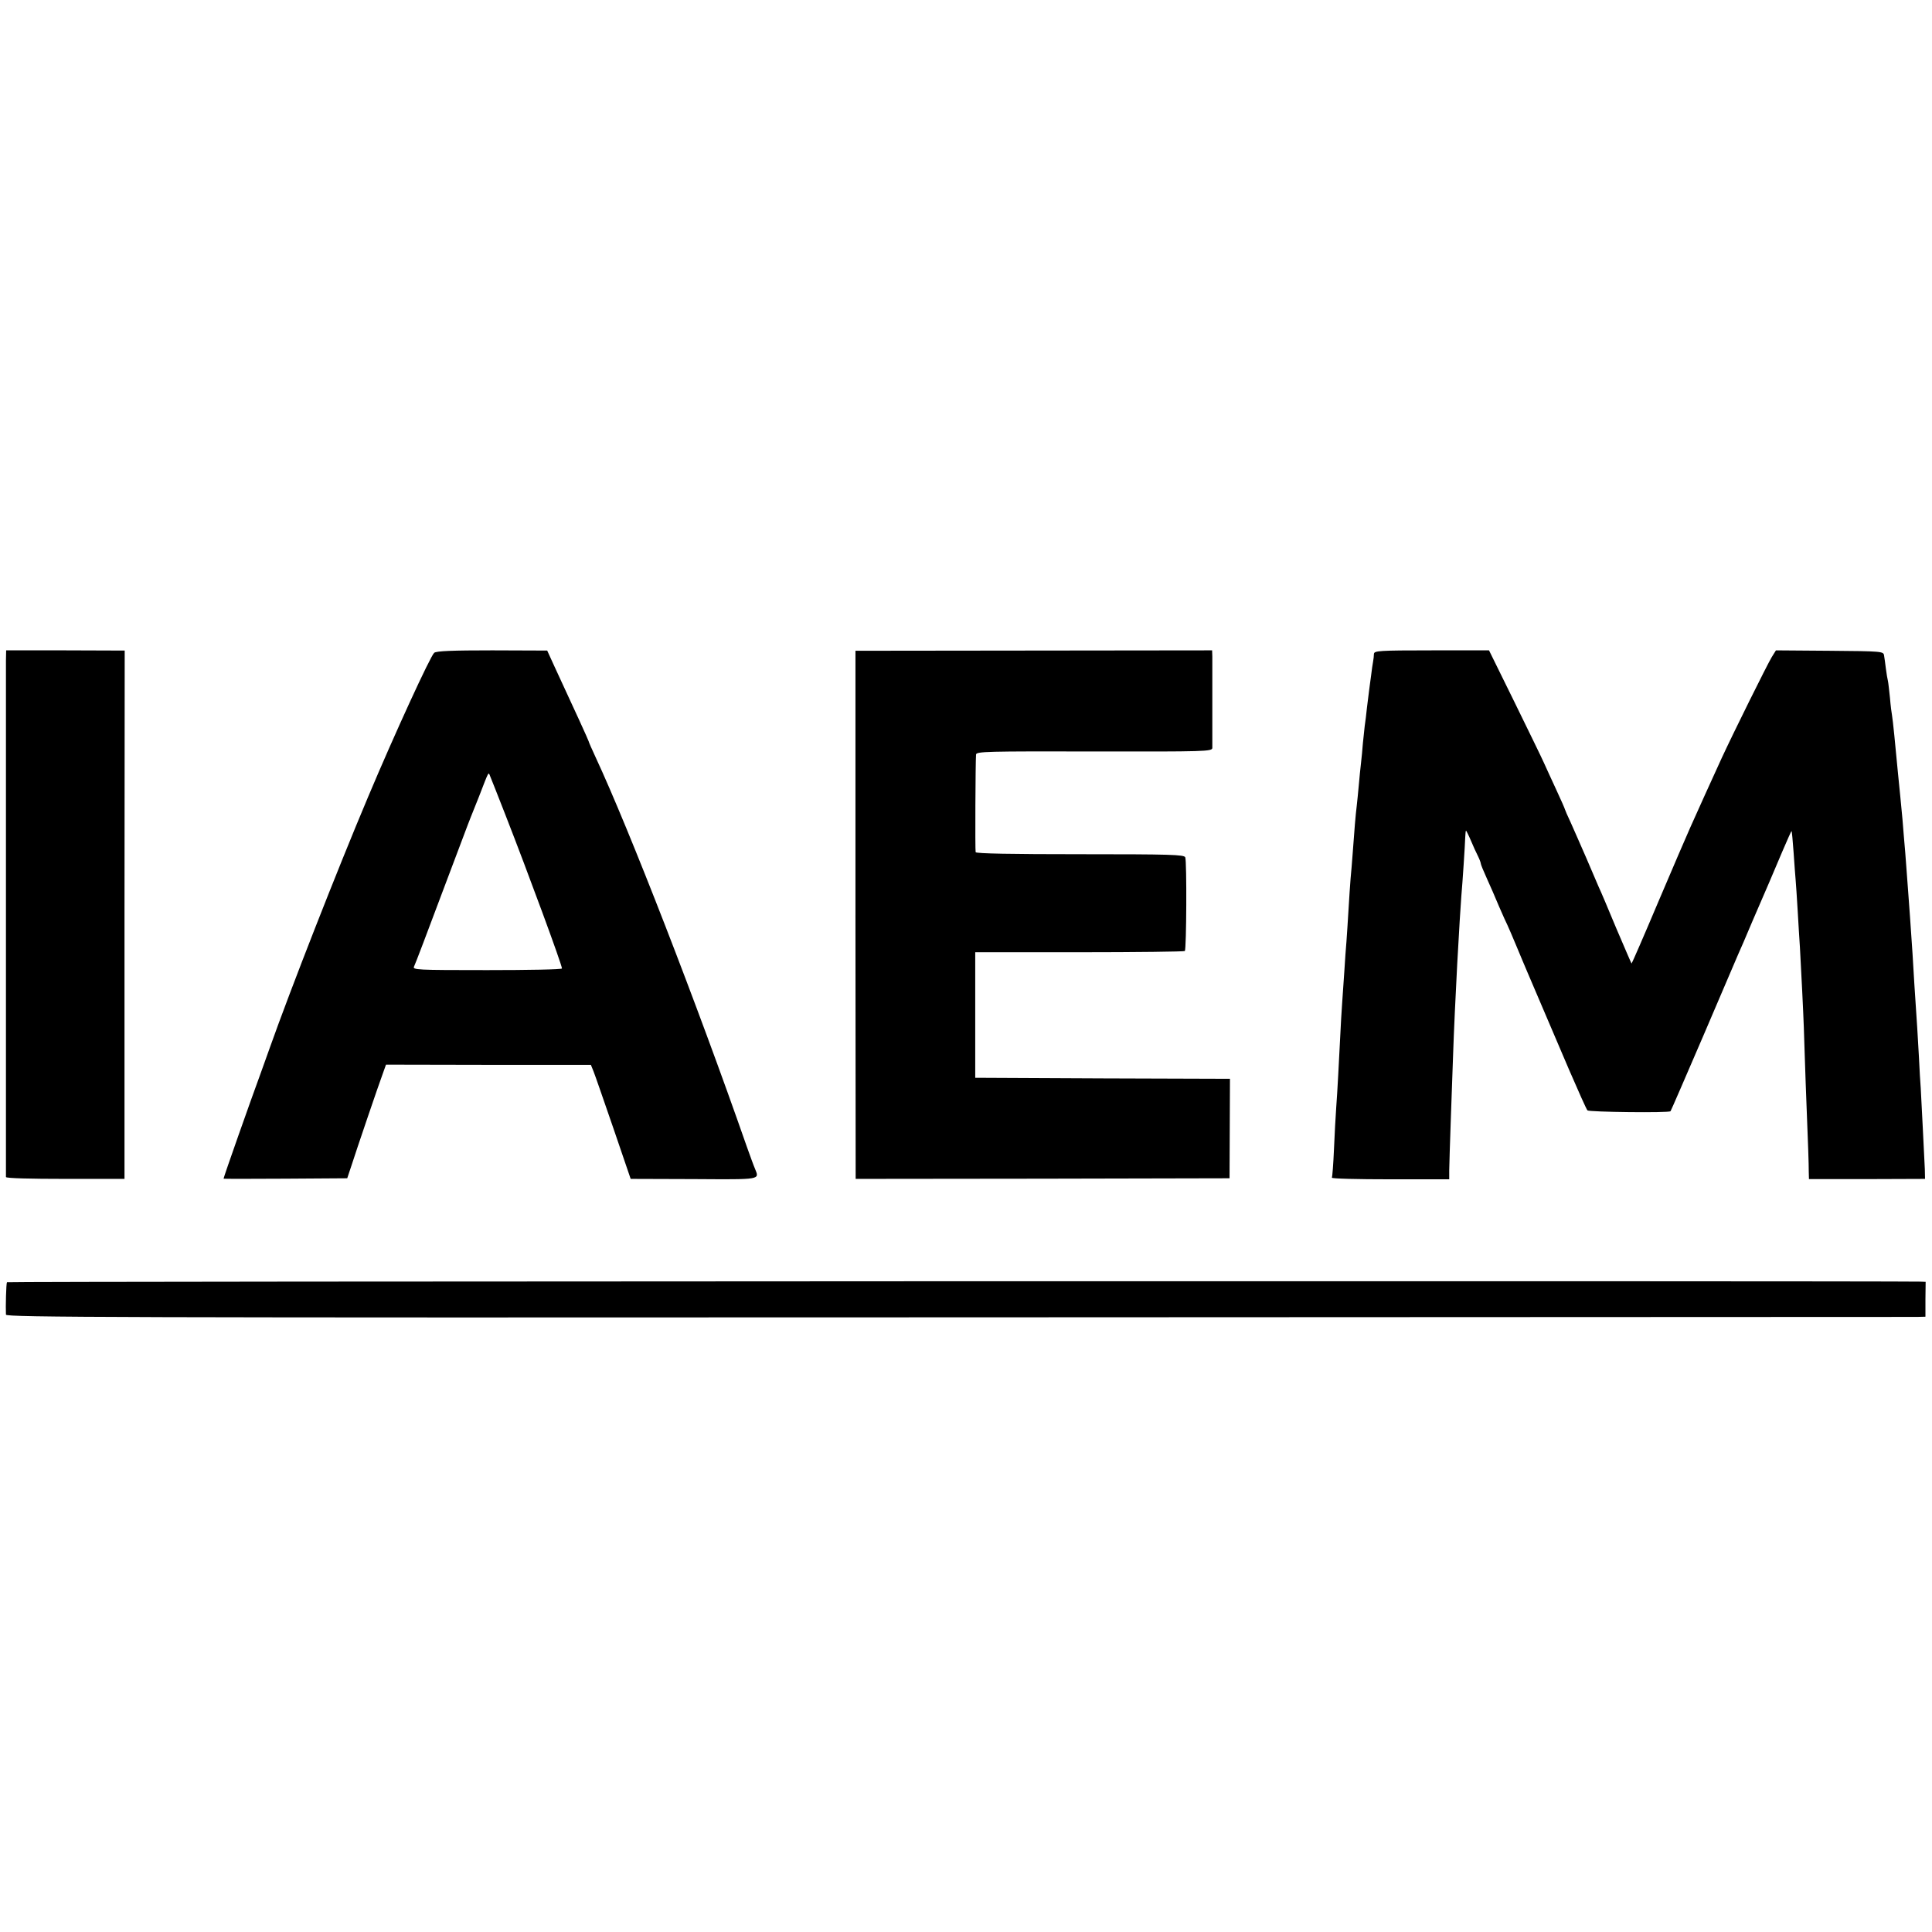
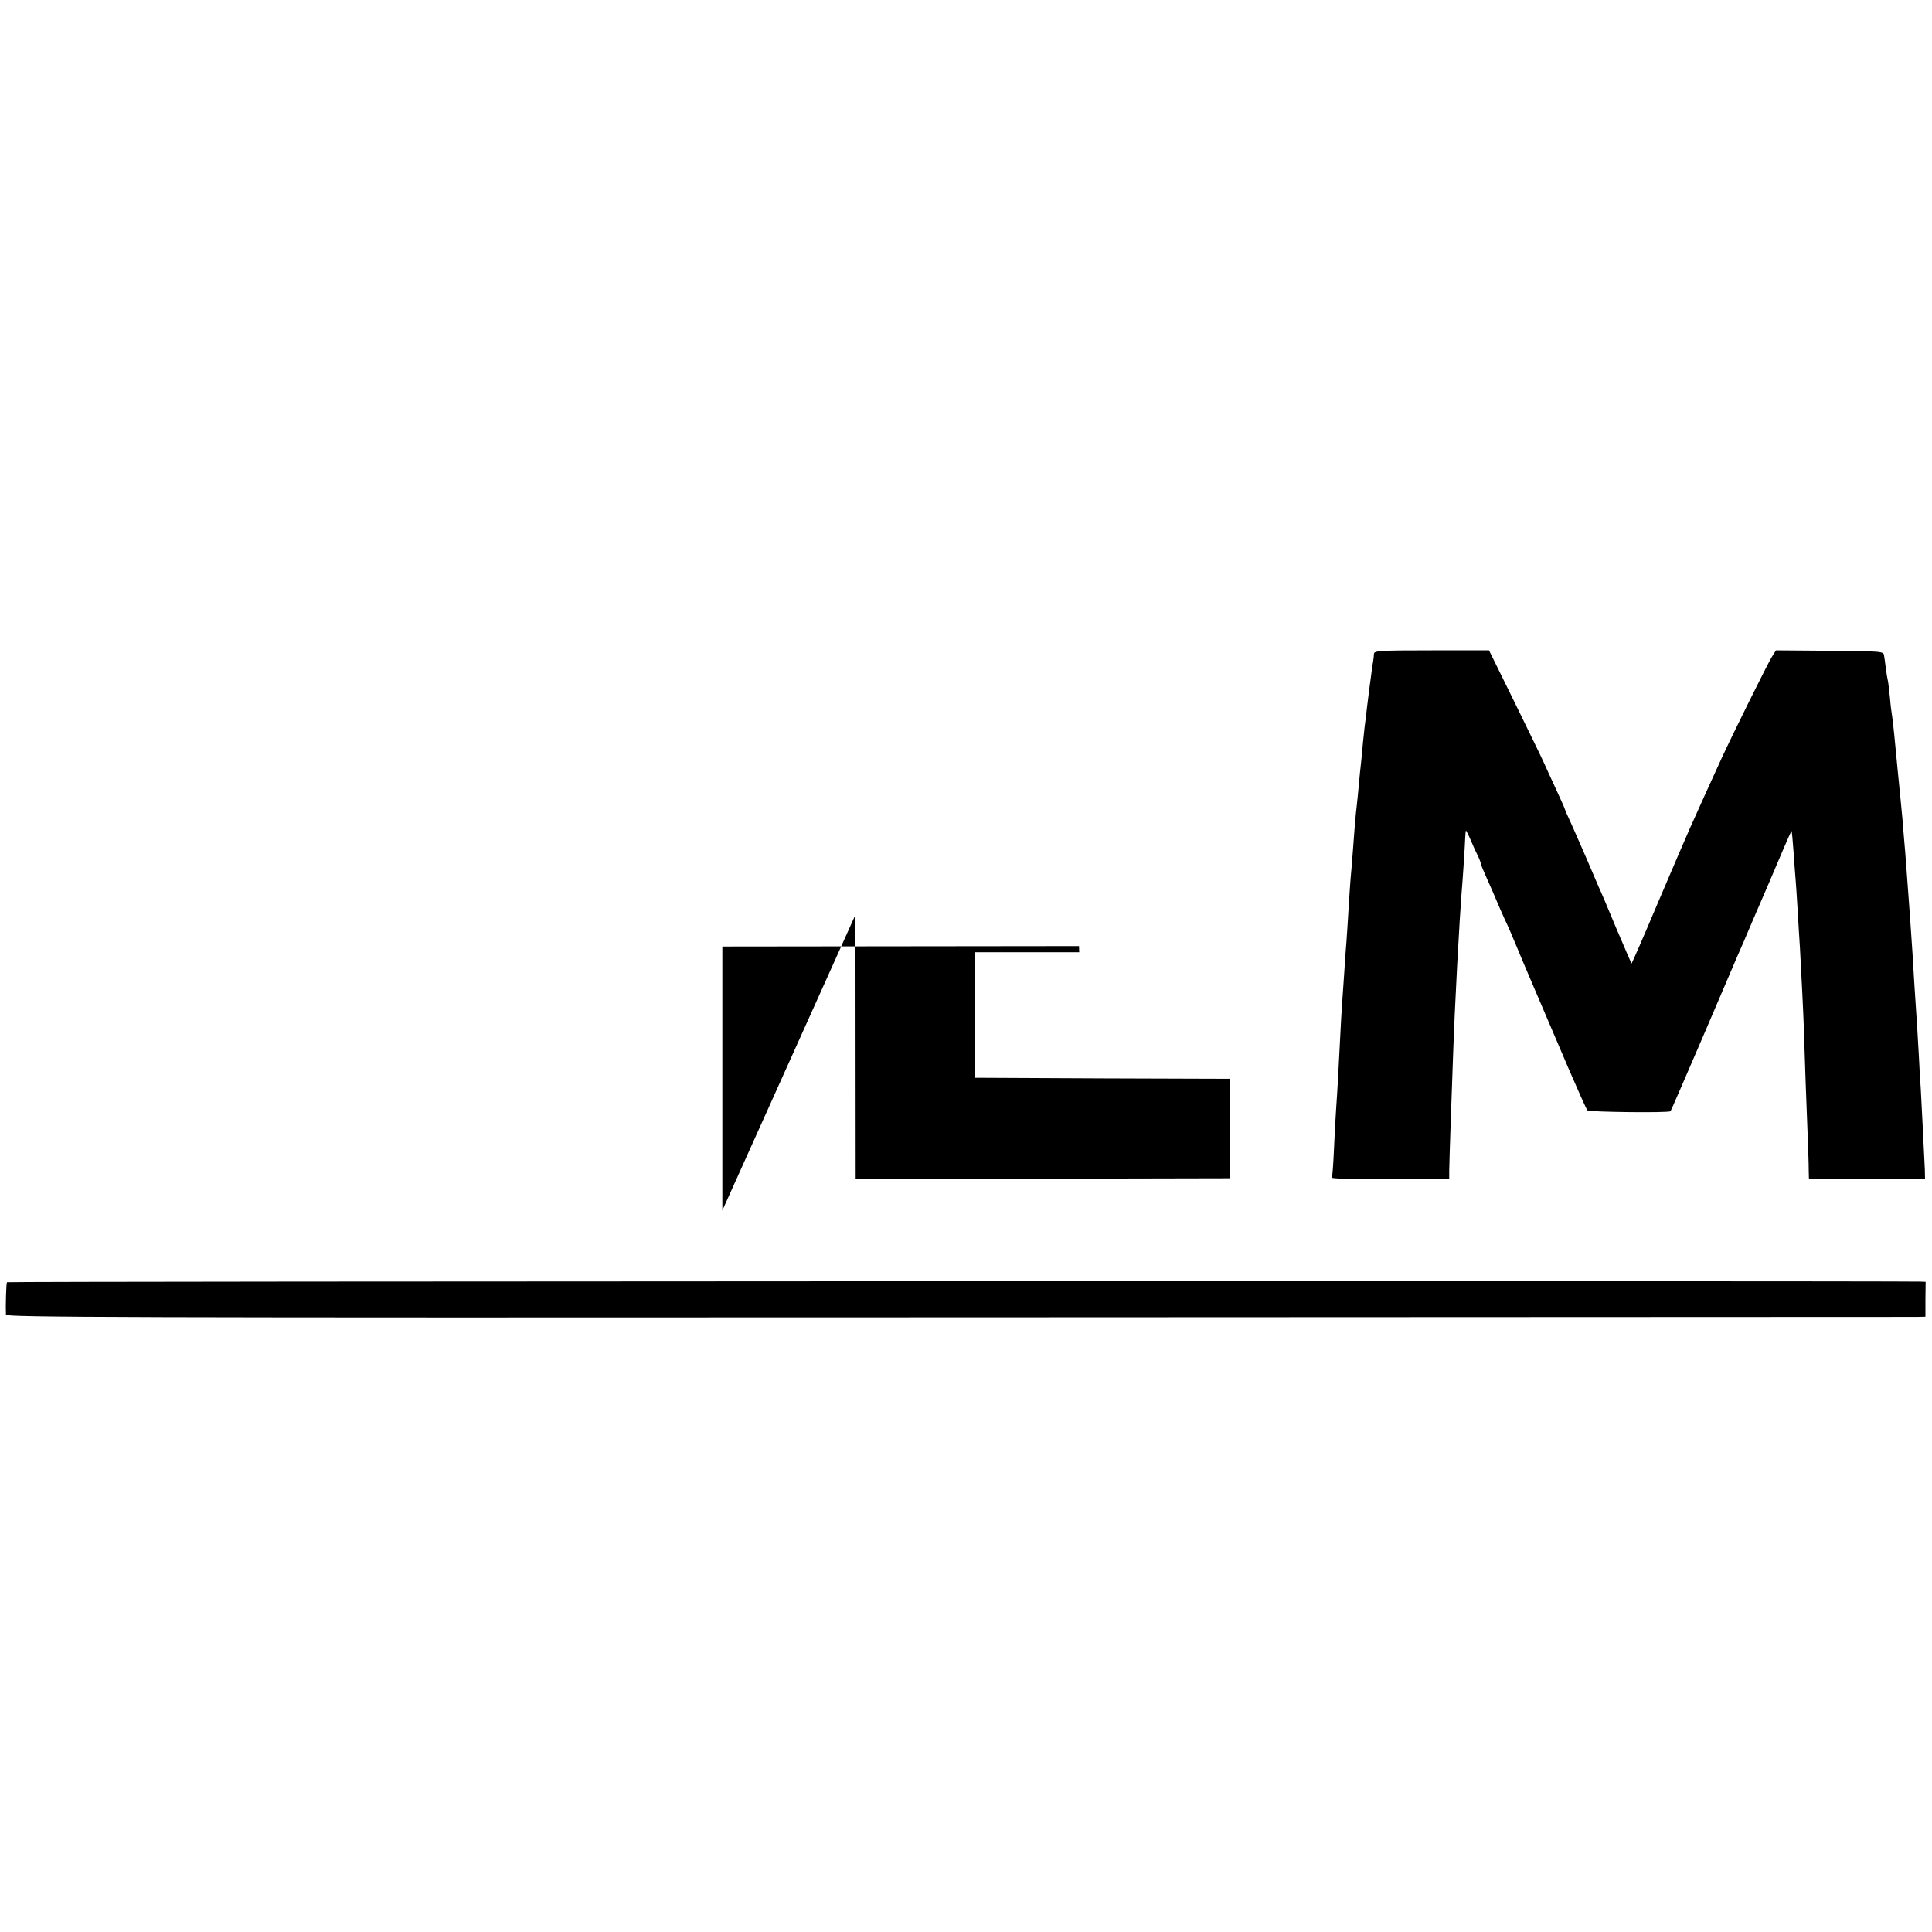
<svg xmlns="http://www.w3.org/2000/svg" version="1.0" width="942pt" height="942pt" viewBox="0 0 942 942" preserveAspectRatio="xMidYMid meet">
  <g transform="translate(0,942) scale(0.1,-0.1)" fill="#000000" stroke="none">
-     <path d="M29 6199 c0 -64 0 -2506 0 -2518 1 -6 119 -9 290 -9 l288 0 0 1288 1 1288 -289 1 -289 0 -1 -50z" />
-     <path d="M2117 6237 c-18 -15 -192 -393 -322 -702 -152 -360 -379 -940 -480 -1225 -13 -36 -32 -90 -43 -120 -49 -133 -182 -510 -182 -517 0 -1 136 -1 302 0 l301 2 20 60 c23 72 132 393 154 452 l15 42 499 -1 500 0 13 -32 c7 -17 50 -142 97 -278 l84 -246 308 -1 c332 -2 320 -4 298 51 -6 13 -23 61 -40 108 -241 691 -573 1546 -737 1898 -19 41 -34 75 -34 78 0 3 -66 148 -165 361 l-37 81 -268 1 c-194 0 -272 -3 -283 -12z m348 -792 c111 -284 275 -729 275 -747 0 -5 -164 -8 -365 -8 -345 0 -365 1 -356 18 5 9 66 170 136 357 71 187 133 354 140 370 7 17 25 62 40 100 50 129 46 123 55 100 5 -11 38 -96 75 -190z" />
-     <path d="M4171 4960 l1 -1288 911 1 912 2 1 242 1 243 -621 2 -621 3 0 306 0 306 507 0 c280 0 511 3 515 6 8 9 10 438 2 457 -6 13 -72 15 -513 15 -330 0 -507 3 -509 10 -3 9 -1 437 2 476 1 15 53 16 576 15 541 -1 575 0 576 17 0 22 0 408 0 446 l-1 30 -870 -1 -869 -1 0 -1287z" />
+     <path d="M4171 4960 l1 -1288 911 1 912 2 1 242 1 243 -621 2 -621 3 0 306 0 306 507 0 l-1 30 -870 -1 -869 -1 0 -1287z" />
    <path d="M6699 6232 c0 -9 -2 -26 -4 -37 -2 -11 -7 -42 -10 -70 -4 -27 -8 -61 -10 -75 -2 -14 -6 -50 -10 -80 -3 -30 -8 -71 -11 -90 -2 -19 -6 -57 -9 -85 -2 -27 -6 -70 -9 -95 -3 -25 -8 -74 -11 -110 -3 -36 -8 -81 -10 -100 -5 -38 -12 -122 -20 -235 -3 -38 -7 -92 -10 -120 -2 -27 -7 -95 -10 -150 -3 -55 -8 -125 -10 -155 -3 -30 -7 -93 -10 -140 -3 -47 -8 -119 -11 -160 -3 -41 -7 -111 -9 -155 -7 -136 -14 -277 -20 -355 -3 -41 -8 -133 -11 -205 -3 -71 -8 -133 -10 -137 -3 -5 125 -8 283 -8 l289 0 0 43 c0 23 4 139 8 257 4 118 9 258 11 310 3 94 13 313 20 440 9 169 17 289 20 330 6 67 18 250 19 287 1 18 2 33 4 33 1 0 12 -21 23 -47 11 -27 27 -61 35 -77 8 -16 14 -33 14 -37 0 -4 13 -36 29 -71 16 -35 43 -97 60 -138 18 -41 36 -82 41 -91 4 -9 25 -56 45 -105 20 -49 43 -102 50 -119 18 -43 111 -259 205 -480 45 -104 85 -194 90 -199 8 -8 397 -13 405 -4 2 2 74 168 160 368 86 201 162 379 169 395 8 17 40 91 71 165 32 74 68 158 80 185 12 28 41 96 65 153 24 56 44 101 45 100 2 -2 6 -48 10 -103 4 -55 8 -116 10 -135 2 -19 6 -87 10 -150 4 -63 8 -144 11 -180 7 -127 16 -306 19 -390 1 -47 6 -168 9 -270 13 -328 15 -394 15 -432 l1 -37 283 0 283 1 -1 47 c-3 62 -17 346 -20 396 -2 22 -6 92 -9 155 -6 113 -8 137 -22 350 -3 58 -8 125 -9 150 -9 133 -17 250 -20 285 -2 22 -6 83 -10 135 -4 52 -8 109 -10 125 -1 17 -6 66 -9 110 -4 44 -9 96 -11 115 -2 19 -7 69 -11 110 -13 140 -25 260 -29 282 -2 9 -7 48 -10 85 -4 37 -8 75 -10 83 -2 8 -7 35 -10 60 -3 25 -7 54 -9 65 -3 19 -11 20 -265 22 l-262 2 -20 -32 c-22 -36 -187 -369 -244 -492 -20 -44 -57 -125 -82 -180 -25 -55 -57 -127 -72 -160 -15 -33 -85 -196 -156 -363 -70 -166 -129 -301 -130 -300 -2 2 -35 80 -75 173 -39 94 -77 184 -85 200 -7 17 -34 80 -60 140 -26 61 -61 138 -76 173 -16 34 -29 64 -29 66 0 2 -18 44 -41 93 -22 48 -50 108 -61 133 -11 25 -76 158 -144 297 l-124 252 -280 0 c-256 0 -280 -2 -281 -17z" />
    <path d="M34 3168 c-4 -5 -7 -121 -5 -158 1 -13 523 -15 4639 -13 2550 1 4656 2 4678 2 l42 1 0 85 1 85 -27 1 c-242 4 -9325 2 -9328 -3z" />
  </g>
</svg>